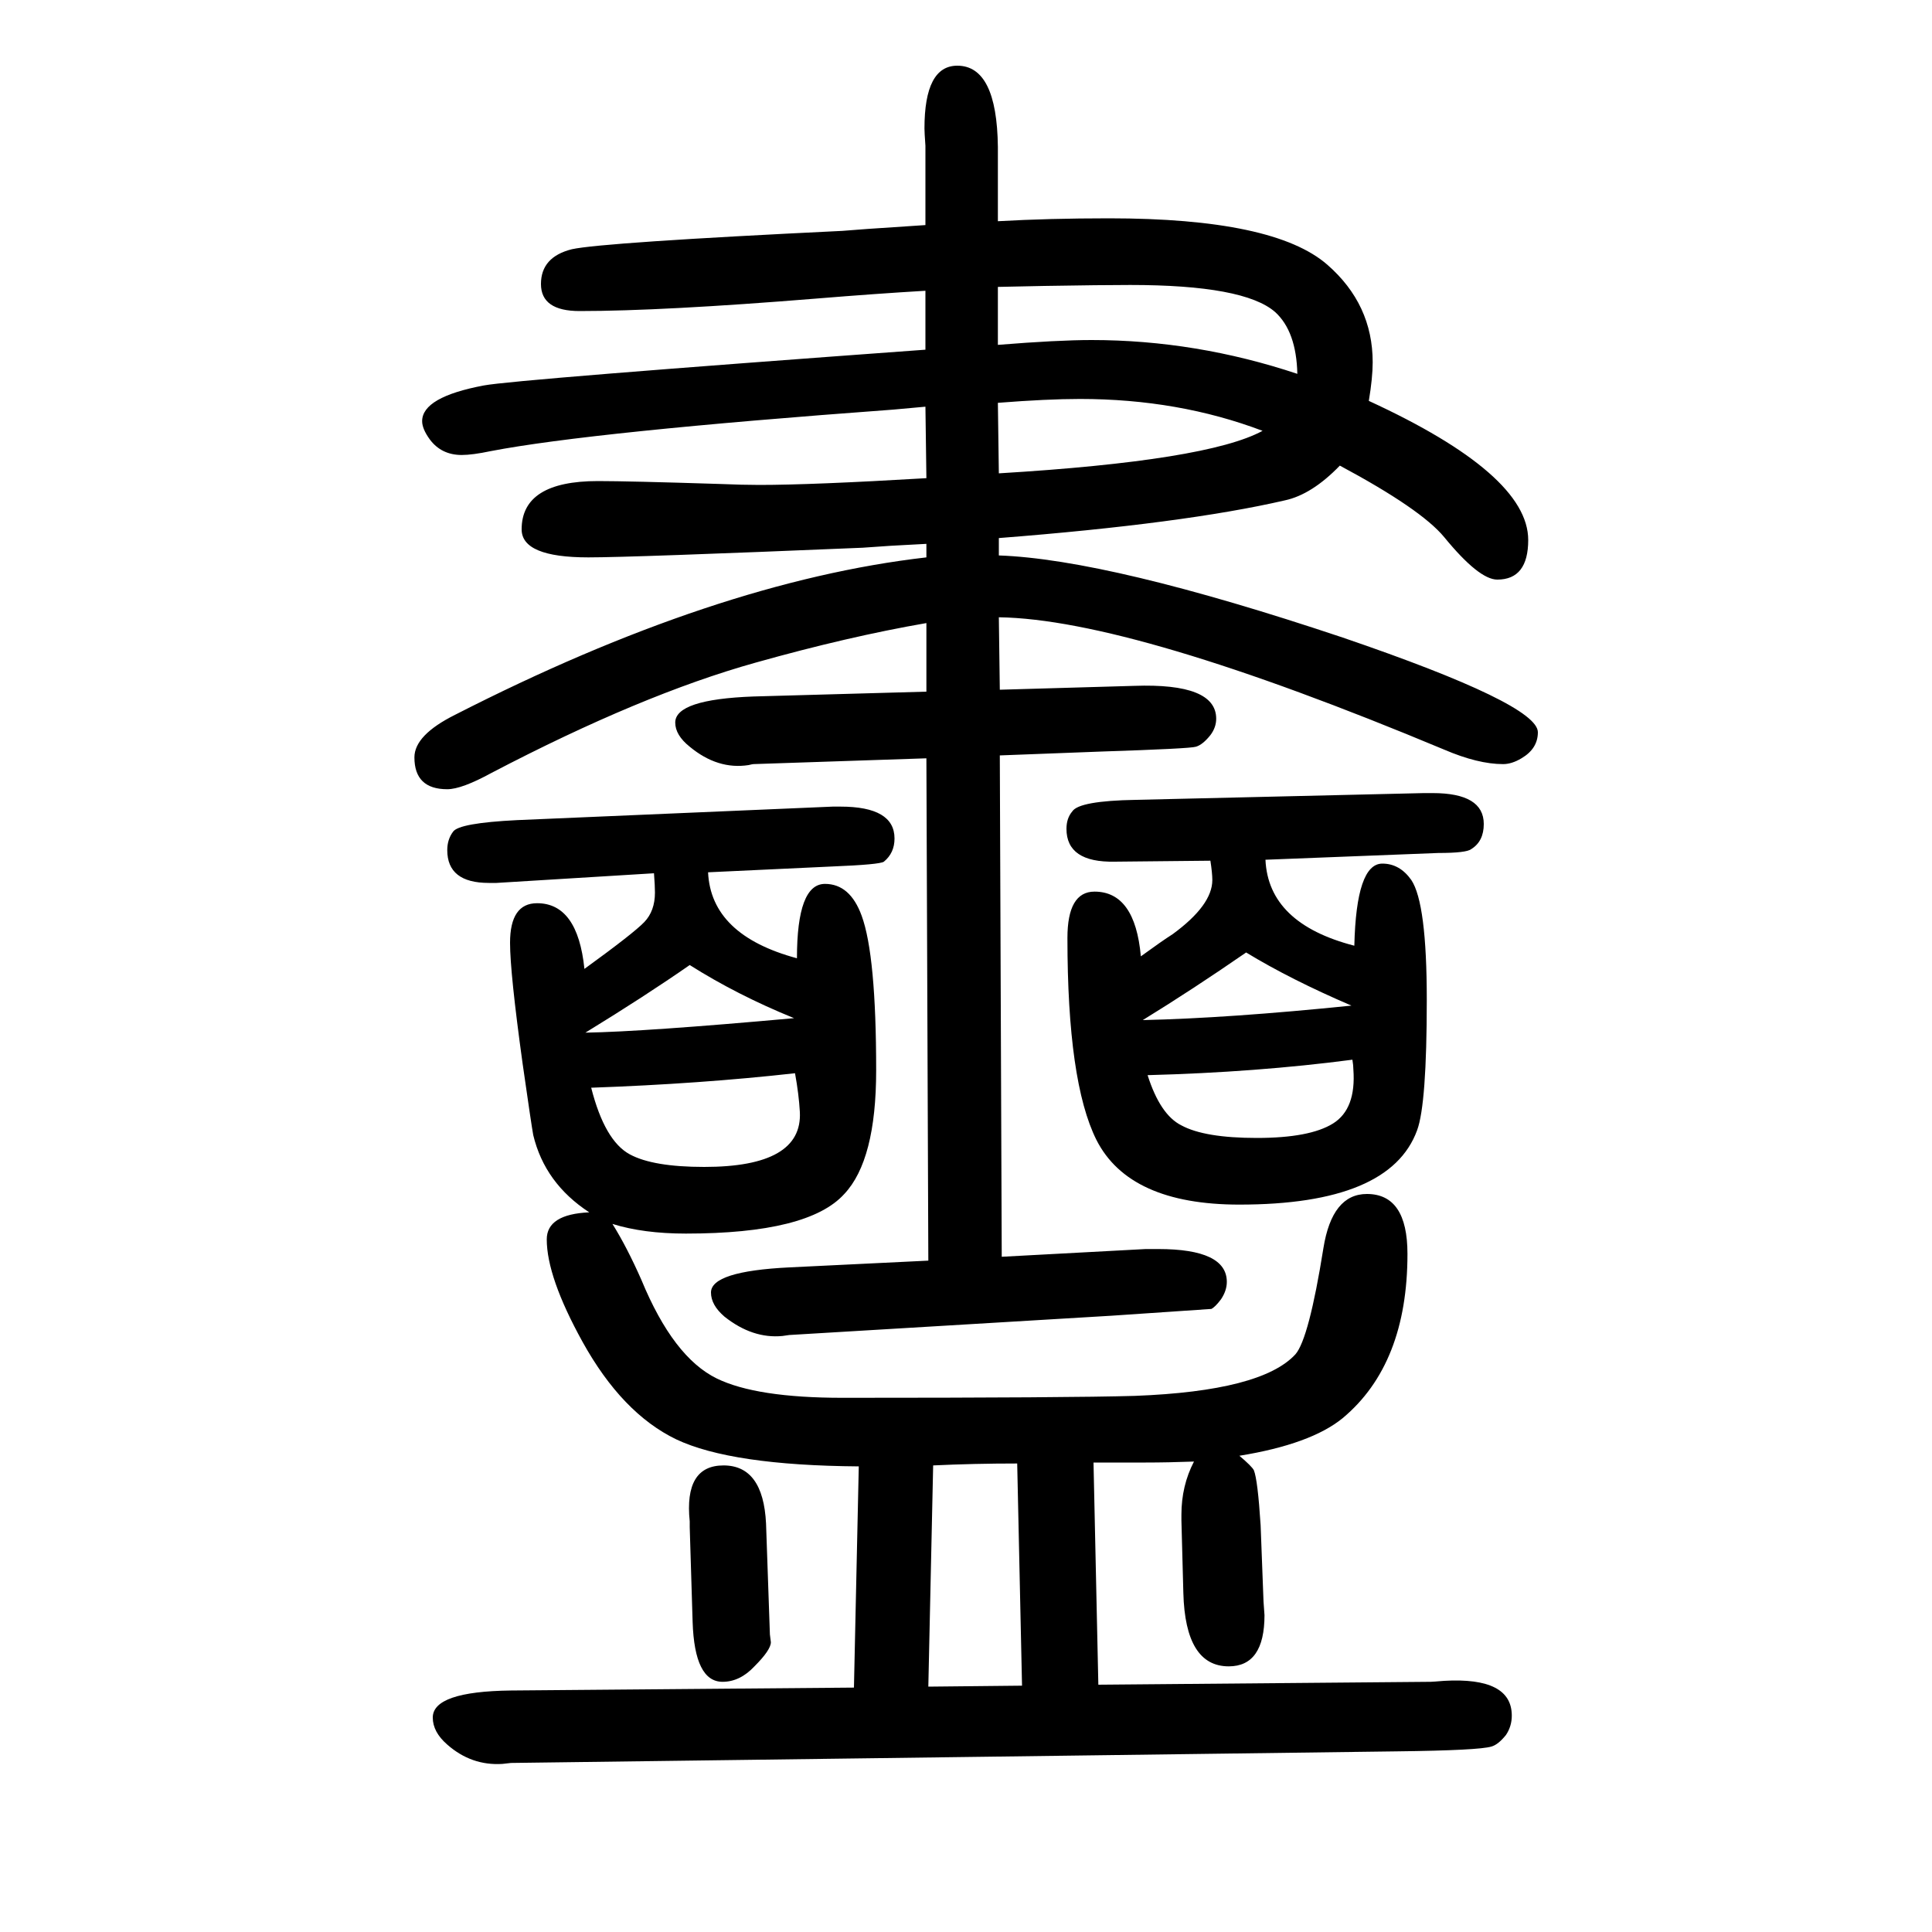
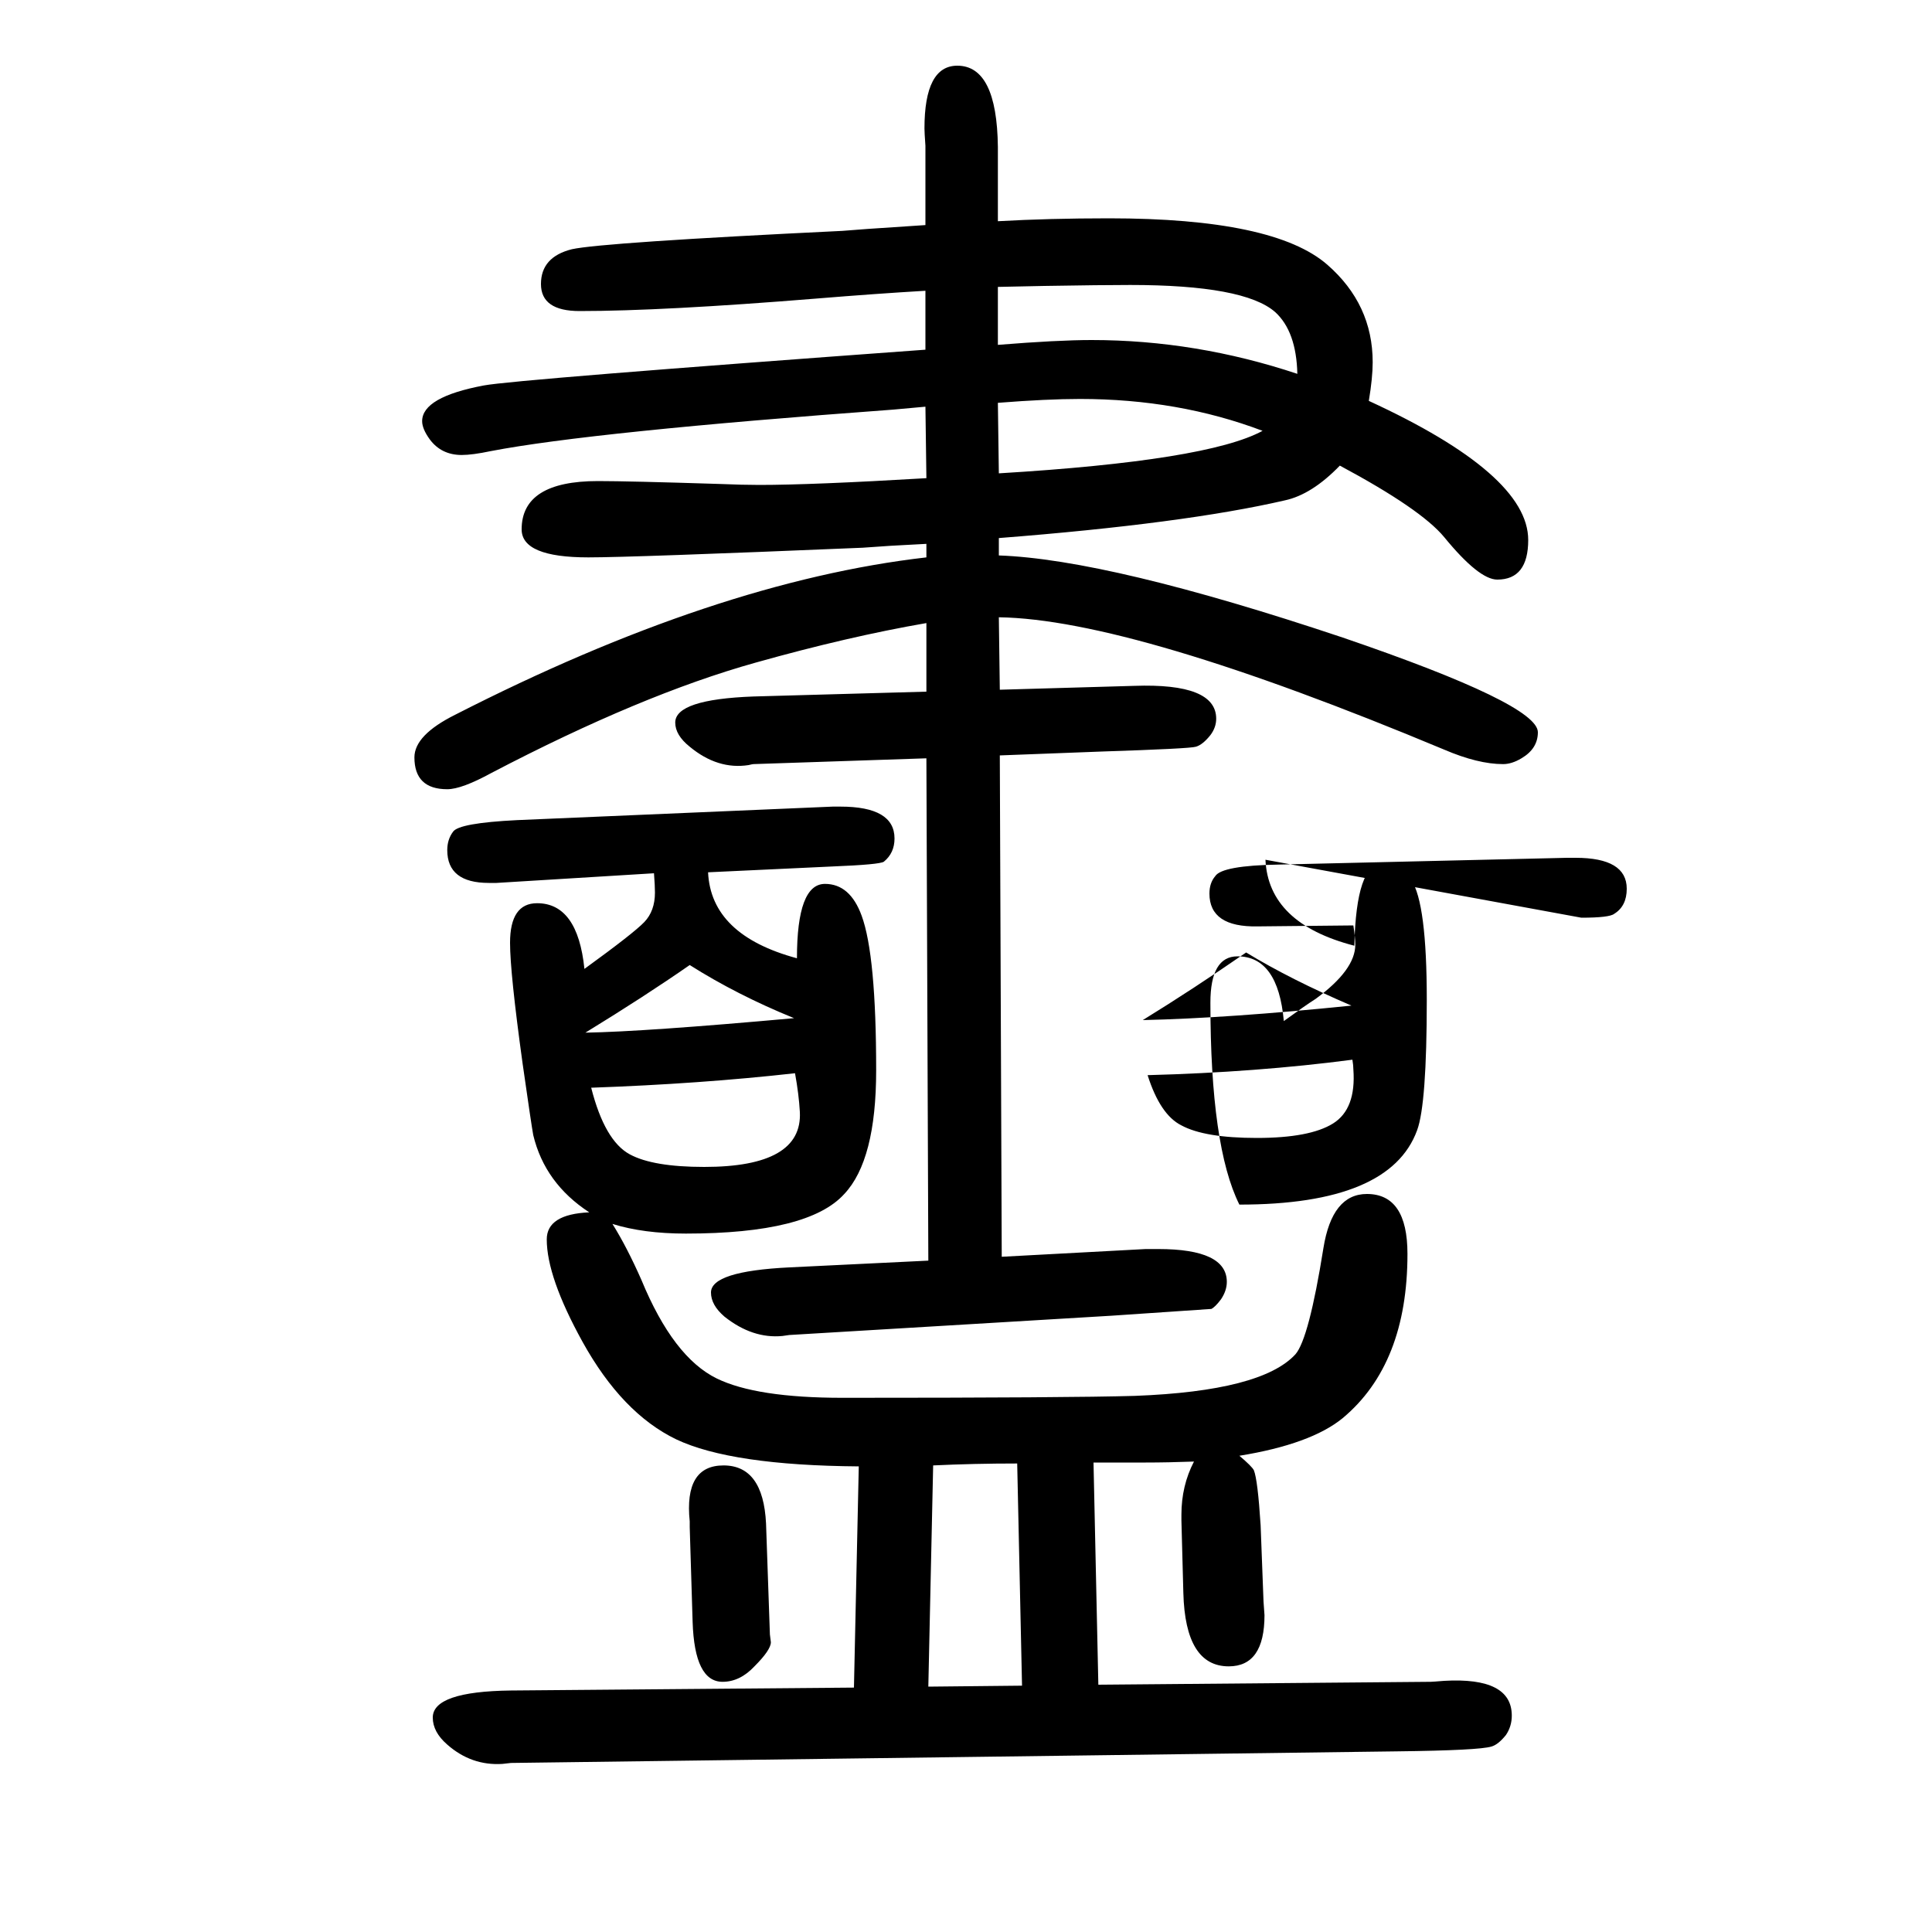
<svg xmlns="http://www.w3.org/2000/svg" height="100" width="100" version="1.1">
-   <path d="M1034 1075q114 -4 356 -85q202 -69 202 -98q0 -17 -17 -27q-10 -6 -19 -6q-26 0 -61 15q-323 135 -461 137l1 -75l139 4q85 3 85 -34q0 -9 -6 -17q-8 -10 -15 -12q-6 -2 -98 -5l-105 -4l2 -519l149 8h13q71 0 71 -34q0 -9 -6 -18q-6 -8 -10 -10q-1 0 -103 -7l-334 -20 l-7 -1q-31 -3 -60 20q-14 12 -14 25q0 22 81 26l144 7l-2 520l-179 -6q-1 0 -5 -1q-32 -5 -61 19q-15 12 -15 25q0 24 81 27l179 5v71q-81 -14 -177 -41q-118 -33 -273 -114q-31 -17 -46 -17q-34 0 -34 33q0 23 42 44q270 138 488 163v14l-37 -2l-29 -2q-239 -10 -284 -10 q-69 0 -69 29q0 50 79 50q32 0 126 -3q24 -1 41 -1q55 0 173 7l-1 74l-33 -3q-313 -23 -417 -43q-19 -4 -30 -4q-21 0 -33 16q-8 11 -8 19q0 25 64 37q32 6 457 37v61q-51 -3 -112 -8q-160 -13 -246 -13q-40 0 -40 28t32 36q32 7 280 19l26 2l60 4v77v5q-1 14 -1 18 q0 65 34 65q41 0 42 -84v-77q53 3 115 3q171 0 226 -48q47 -41 47 -101q0 -16 -4 -40q165 -76 165 -144q0 -41 -32 -41q-19 0 -55 44q-24 29 -108 74q-29 -30 -57 -36q-104 -24 -296 -39v-18zM1033 1233l1 -73q216 13 273 44q-87 33 -189 33q-34 0 -85 -4zM1033 1293 q62 5 97 5q108 0 213 -35q-1 44 -23 64q-32 28 -150 28q-29 0 -89 -1l-48 -1v-60zM1132 136l5 -230l344 3q2 0 14 1q70 4 70 -36q0 -11 -6 -20q-8 -10 -15 -12q-13 -4 -98 -5l-917 -12l-9 -1q-32 -2 -57 20q-15 13 -15 28q0 27 81 28l355 3l5 229q-132 1 -189 28 q-56 27 -97 101q-37 67 -37 106q0 26 44 28q-46 30 -58 80q-2 11 -11 74q-13 94 -13 125q0 41 28 41q42 0 49 -68q51 37 62 48.5t11 30.5q0 7 -1 20l-163 -10h-8q-43 0 -43 34q0 11 6 19q6 9 66 12l327 14h8q56 0 56 -33q0 -15 -11 -24q-4 -3 -54 -5l-128 -6q3 -65 92 -89 q0 77 29 77q26 0 38 -33q15 -41 15 -160q0 -93 -33 -128q-37 -41 -164 -41q-44 0 -76 10q15 -24 30 -58q33 -80 78 -102q41 -20 130 -20q236 0 303 2q131 5 166 43q14 16 29 110q9 56 45 56q42 0 42 -62q0 -114 -67 -170q-33 -27 -107 -39q13 -11 15 -15q4 -10 7 -57l3 -79 l1 -14q0 -53 -37 -53q-45 0 -47 76l-2 75v6q0 30 13 55q-27 -1 -50 -1h-22h-32zM1053 135q-45 0 -87 -2l-5 -229l97 1zM823 539q-98 -11 -211 -15q14 -55 40 -69q24 -13 77 -13q102 0 99 57q-1 18 -5 40zM714 651q-46 -32 -108 -70q61 1 216 15q-59 24 -108 55zM1310 760 q3 -66 92 -89q2 85 29 85q18 0 30 -17q16 -24 16 -124q0 -108 -10 -135q-28 -77 -184 -77q-114 0 -148 67q-30 60 -30 209q0 48 28 48q42 0 48 -67q22 16 33 23q41 30 41 56q0 7 -2 20l-99 -1q-50 -1 -50 34q0 11 6 18q7 11 66 12l298 7h9q53 0 53 -32q0 -18 -13 -26 q-5 -4 -34 -4zM1400 553q-99 -13 -212 -16q13 -41 35 -52q24 -13 78 -13q55 0 79 15t21 56q0 4 -1 10zM1290 664q-55 -38 -107 -70q89 2 216 15q-63 27 -109 55zM793 73l4 -115l1 -8q0 -8 -17 -25q-15 -16 -33 -16q-29 0 -31 62l-3 98v6q-6 58 35 58t44 -60z" style="" transform="scale(0.05 -0.05) translate(0 -1650)" />
+   <path d="M1034 1075q114 -4 356 -85q202 -69 202 -98q0 -17 -17 -27q-10 -6 -19 -6q-26 0 -61 15q-323 135 -461 137l1 -75l139 4q85 3 85 -34q0 -9 -6 -17q-8 -10 -15 -12q-6 -2 -98 -5l-105 -4l2 -519l149 8h13q71 0 71 -34q0 -9 -6 -18q-6 -8 -10 -10q-1 0 -103 -7l-334 -20 l-7 -1q-31 -3 -60 20q-14 12 -14 25q0 22 81 26l144 7l-2 520l-179 -6q-1 0 -5 -1q-32 -5 -61 19q-15 12 -15 25q0 24 81 27l179 5v71q-81 -14 -177 -41q-118 -33 -273 -114q-31 -17 -46 -17q-34 0 -34 33q0 23 42 44q270 138 488 163v14l-37 -2l-29 -2q-239 -10 -284 -10 q-69 0 -69 29q0 50 79 50q32 0 126 -3q24 -1 41 -1q55 0 173 7l-1 74l-33 -3q-313 -23 -417 -43q-19 -4 -30 -4q-21 0 -33 16q-8 11 -8 19q0 25 64 37q32 6 457 37v61q-51 -3 -112 -8q-160 -13 -246 -13q-40 0 -40 28t32 36q32 7 280 19l26 2l60 4v77v5q-1 14 -1 18 q0 65 34 65q41 0 42 -84v-77q53 3 115 3q171 0 226 -48q47 -41 47 -101q0 -16 -4 -40q165 -76 165 -144q0 -41 -32 -41q-19 0 -55 44q-24 29 -108 74q-29 -30 -57 -36q-104 -24 -296 -39v-18zM1033 1233l1 -73q216 13 273 44q-87 33 -189 33q-34 0 -85 -4zM1033 1293 q62 5 97 5q108 0 213 -35q-1 44 -23 64q-32 28 -150 28q-29 0 -89 -1l-48 -1v-60zM1132 136l5 -230l344 3q2 0 14 1q70 4 70 -36q0 -11 -6 -20q-8 -10 -15 -12q-13 -4 -98 -5l-917 -12l-9 -1q-32 -2 -57 20q-15 13 -15 28q0 27 81 28l355 3l5 229q-132 1 -189 28 q-56 27 -97 101q-37 67 -37 106q0 26 44 28q-46 30 -58 80q-2 11 -11 74q-13 94 -13 125q0 41 28 41q42 0 49 -68q51 37 62 48.5t11 30.5q0 7 -1 20l-163 -10h-8q-43 0 -43 34q0 11 6 19q6 9 66 12l327 14h8q56 0 56 -33q0 -15 -11 -24q-4 -3 -54 -5l-128 -6q3 -65 92 -89 q0 77 29 77q26 0 38 -33q15 -41 15 -160q0 -93 -33 -128q-37 -41 -164 -41q-44 0 -76 10q15 -24 30 -58q33 -80 78 -102q41 -20 130 -20q236 0 303 2q131 5 166 43q14 16 29 110q9 56 45 56q42 0 42 -62q0 -114 -67 -170q-33 -27 -107 -39q13 -11 15 -15q4 -10 7 -57l3 -79 l1 -14q0 -53 -37 -53q-45 0 -47 76l-2 75v6q0 30 13 55q-27 -1 -50 -1h-22h-32zM1053 135q-45 0 -87 -2l-5 -229l97 1zM823 539q-98 -11 -211 -15q14 -55 40 -69q24 -13 77 -13q102 0 99 57q-1 18 -5 40zM714 651q-46 -32 -108 -70q61 1 216 15q-59 24 -108 55zM1310 760 q3 -66 92 -89q2 85 29 85q18 0 30 -17q16 -24 16 -124q0 -108 -10 -135q-28 -77 -184 -77q-30 60 -30 209q0 48 28 48q42 0 48 -67q22 16 33 23q41 30 41 56q0 7 -2 20l-99 -1q-50 -1 -50 34q0 11 6 18q7 11 66 12l298 7h9q53 0 53 -32q0 -18 -13 -26 q-5 -4 -34 -4zM1400 553q-99 -13 -212 -16q13 -41 35 -52q24 -13 78 -13q55 0 79 15t21 56q0 4 -1 10zM1290 664q-55 -38 -107 -70q89 2 216 15q-63 27 -109 55zM793 73l4 -115l1 -8q0 -8 -17 -25q-15 -16 -33 -16q-29 0 -31 62l-3 98v6q-6 58 35 58t44 -60z" style="" transform="scale(0.05 -0.05) translate(0 -1650)" />
</svg>